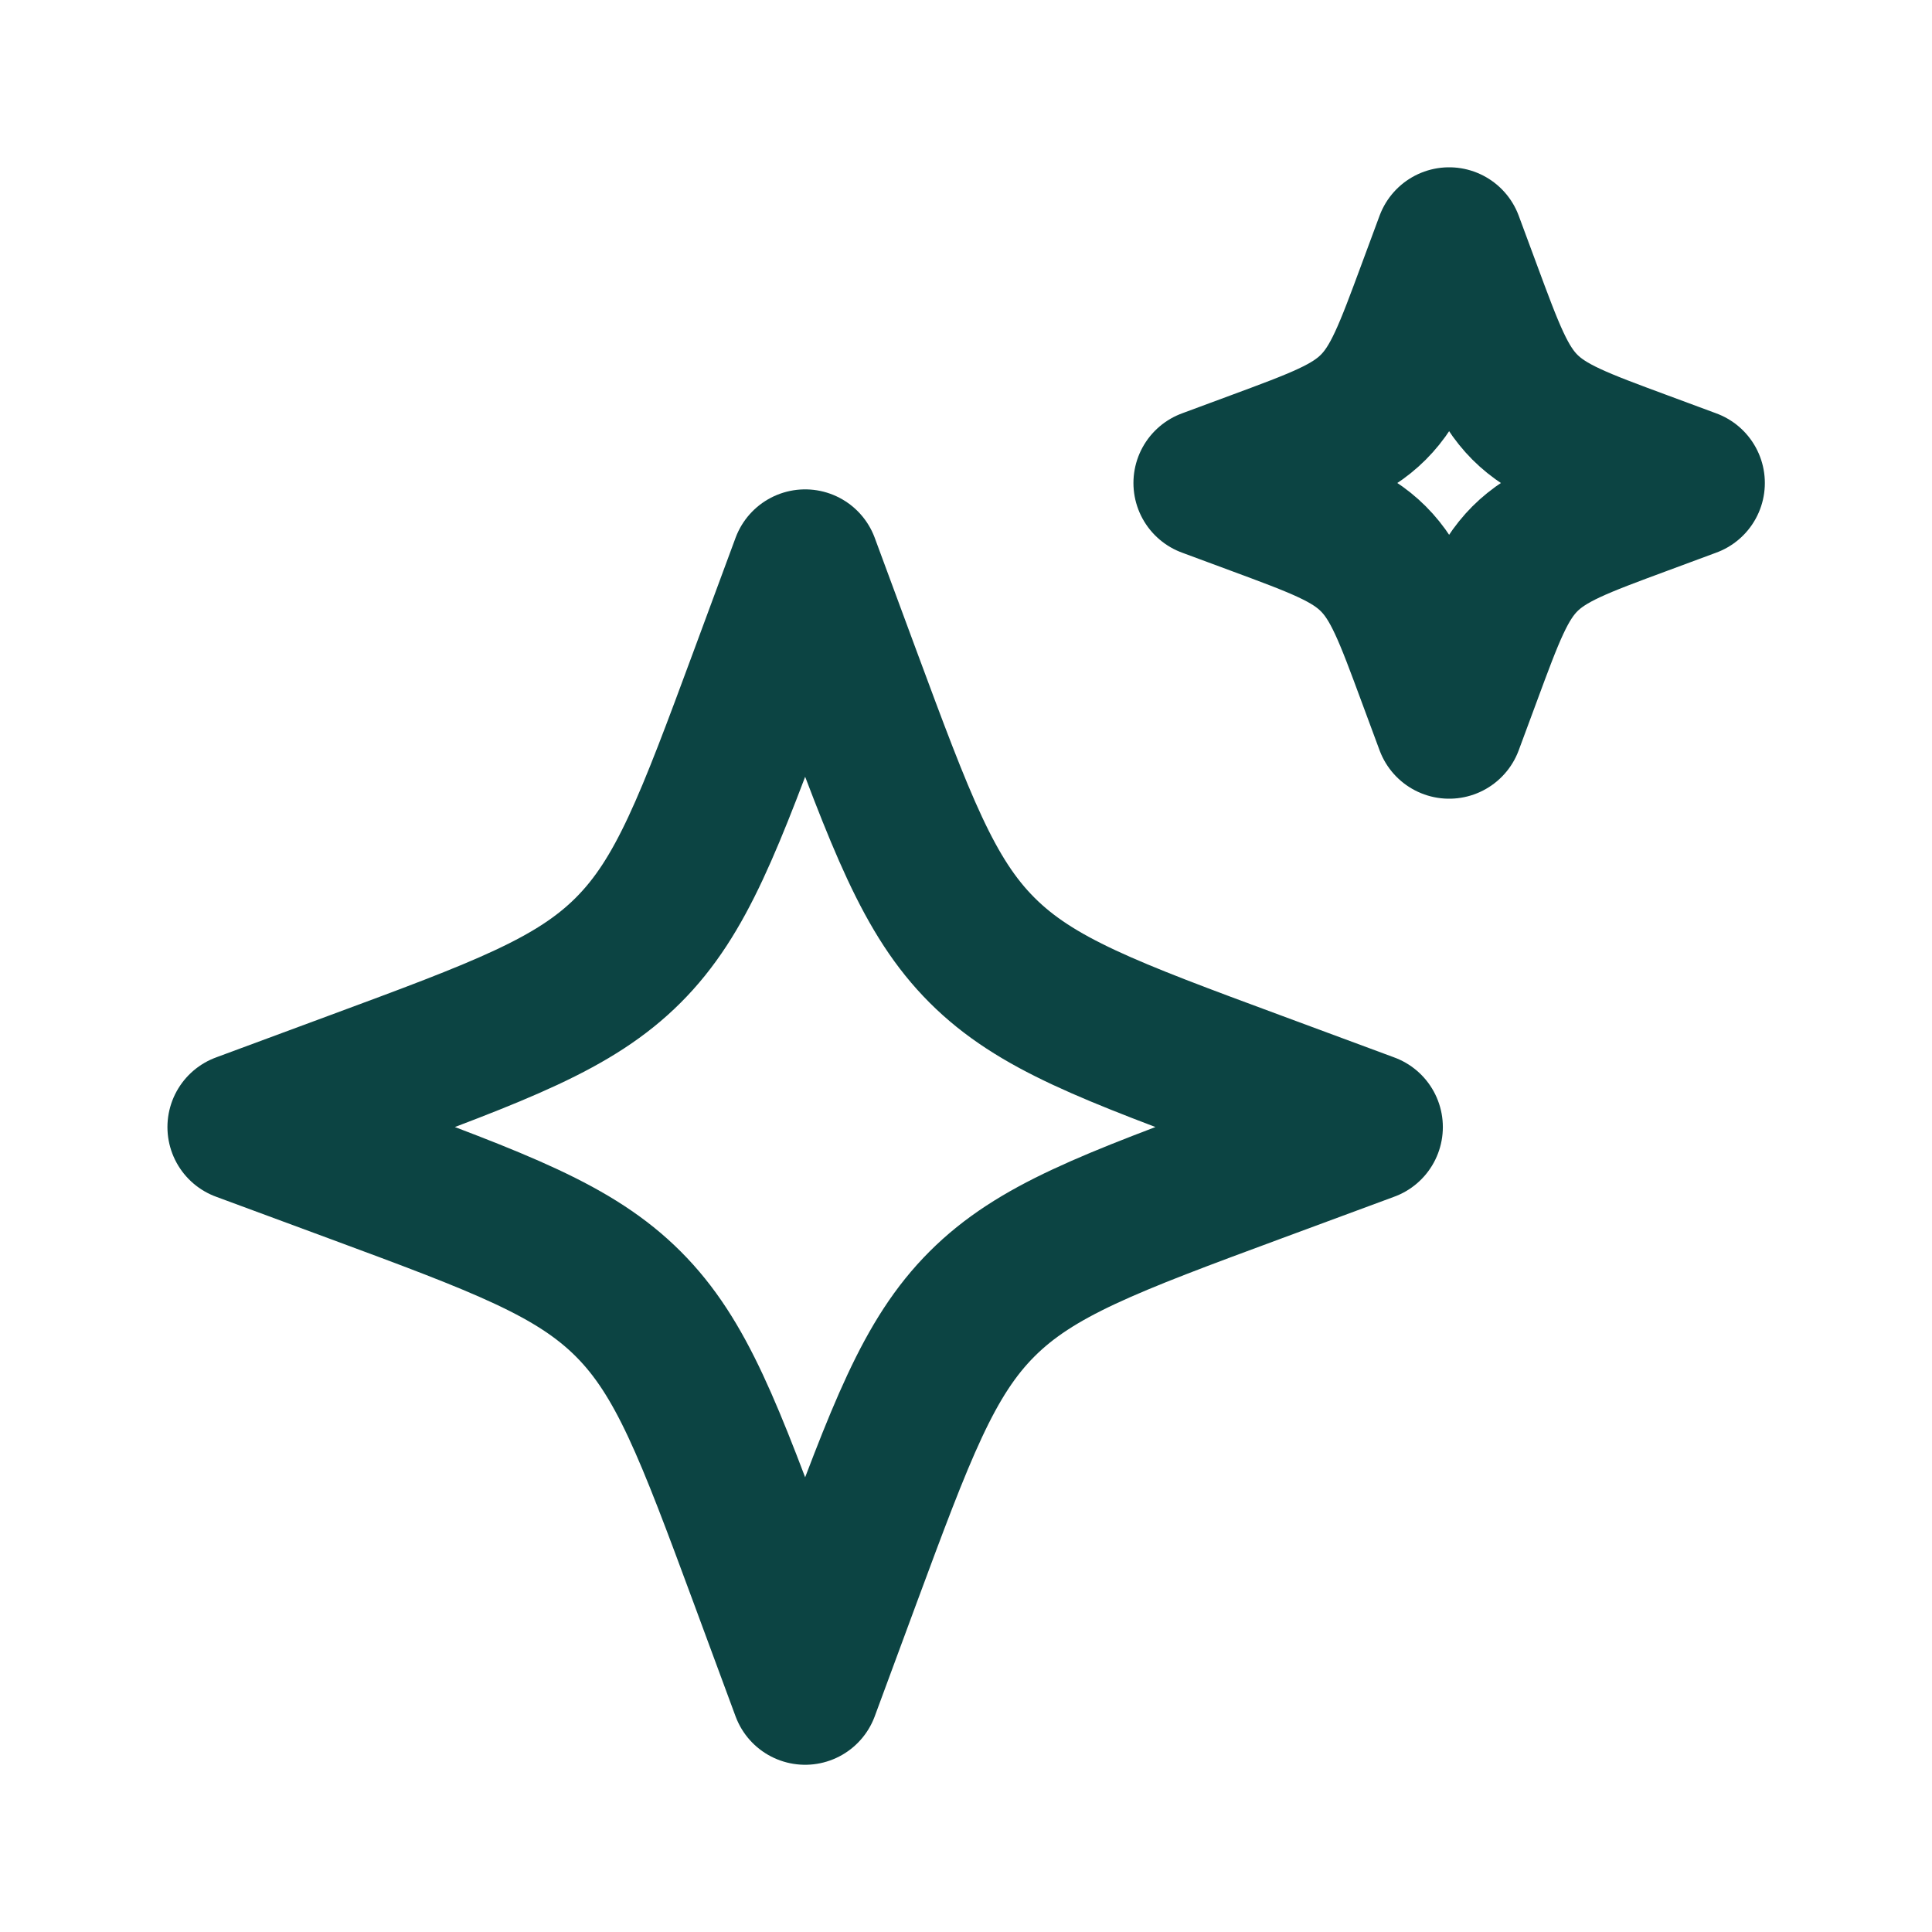
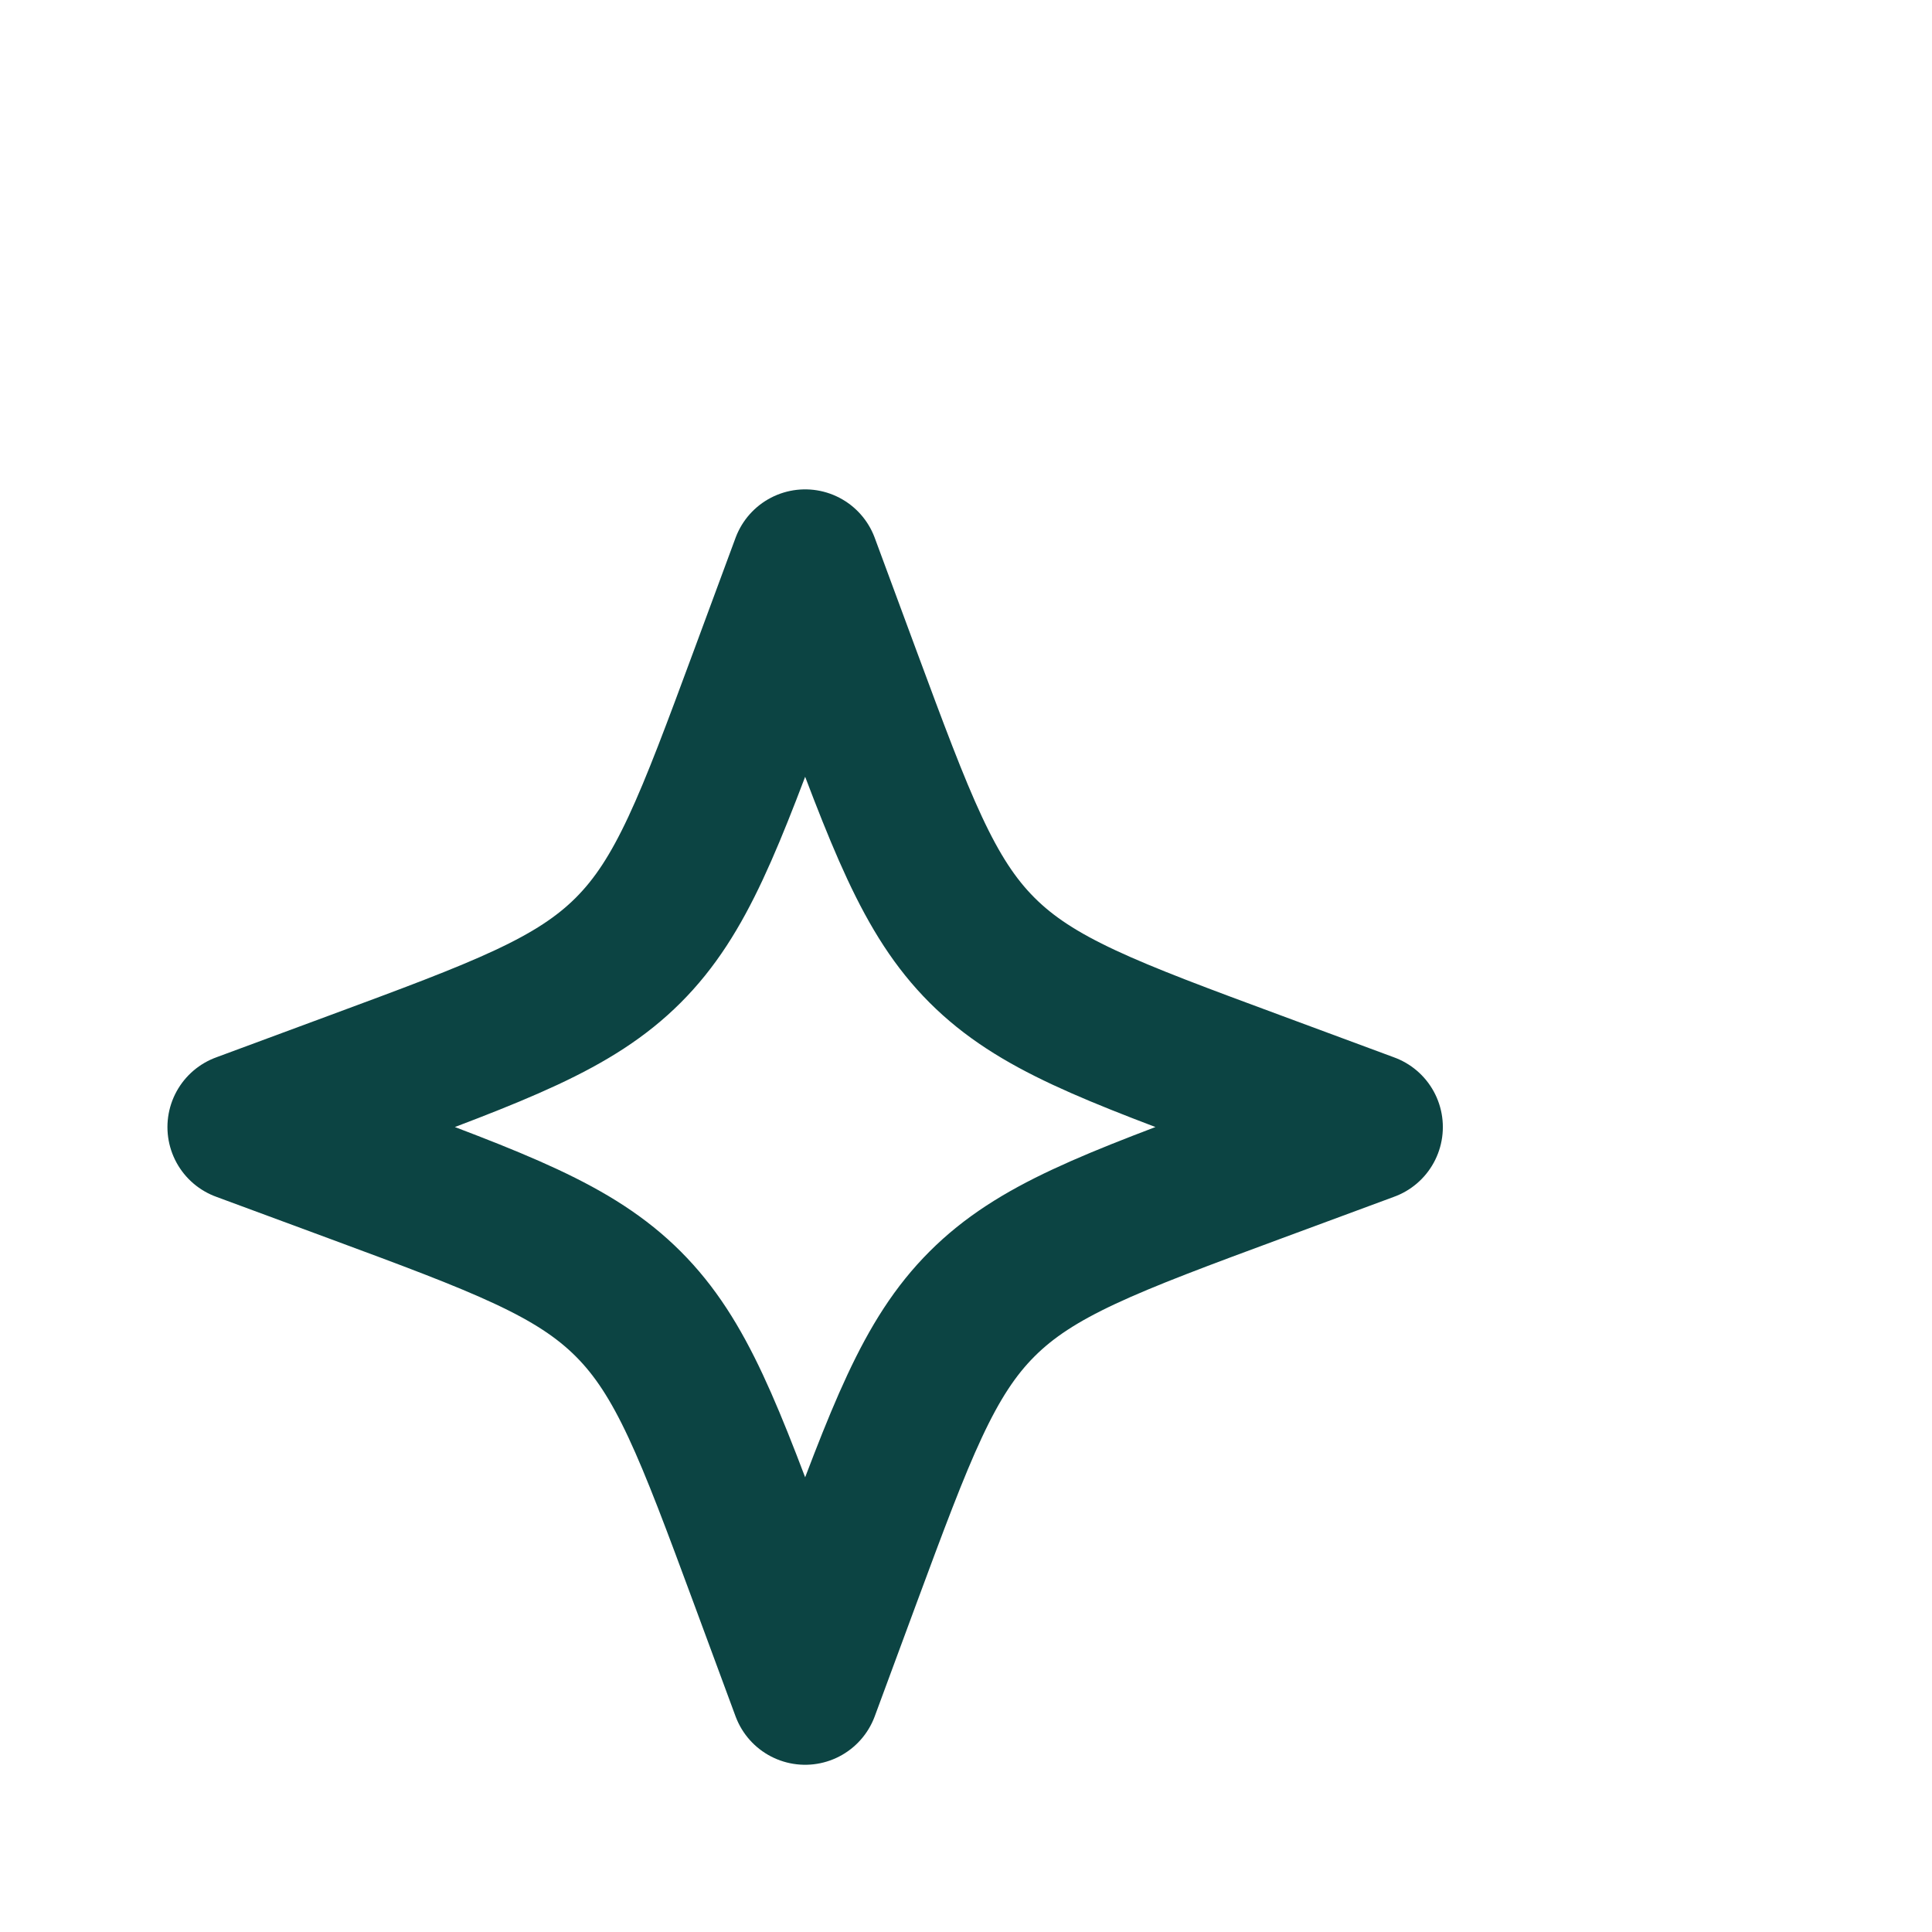
<svg xmlns="http://www.w3.org/2000/svg" width="27" height="27" viewBox="0 0 27 27" fill="none">
  <path d="M11.252 7.876L10.672 9.444C9.911 11.5 9.53 12.529 8.78 13.279C8.03 14.029 7.002 14.409 4.946 15.17L3.377 15.751L4.946 16.331C7.002 17.092 8.03 17.473 8.78 18.223C9.53 18.973 9.911 20.001 10.672 22.057L11.252 23.626L11.832 22.057C12.594 20.001 12.974 18.973 13.724 18.223C14.474 17.473 15.502 17.092 17.559 16.331L19.127 15.751L17.559 15.17C15.502 14.409 14.474 14.029 13.724 13.279C12.974 12.529 12.594 11.5 11.832 9.444L11.252 7.876Z" stroke="#0C4443" stroke-width="2.074" stroke-linejoin="round" />
-   <path d="M20.252 3.375L20.003 4.047C19.677 4.928 19.514 5.369 19.192 5.691C18.871 6.012 18.43 6.175 17.549 6.501L16.877 6.75L17.549 6.999C18.43 7.325 18.871 7.488 19.192 7.809C19.514 8.131 19.677 8.571 20.003 9.453L20.252 10.125L20.501 9.453C20.827 8.571 20.99 8.131 21.311 7.809C21.633 7.488 22.073 7.325 22.955 6.999L23.627 6.75L22.955 6.501C22.073 6.175 21.633 6.012 21.311 5.691C20.99 5.369 20.827 4.928 20.501 4.047L20.252 3.375Z" stroke="#0C4443" stroke-width="2.074" stroke-linejoin="round" />
</svg>